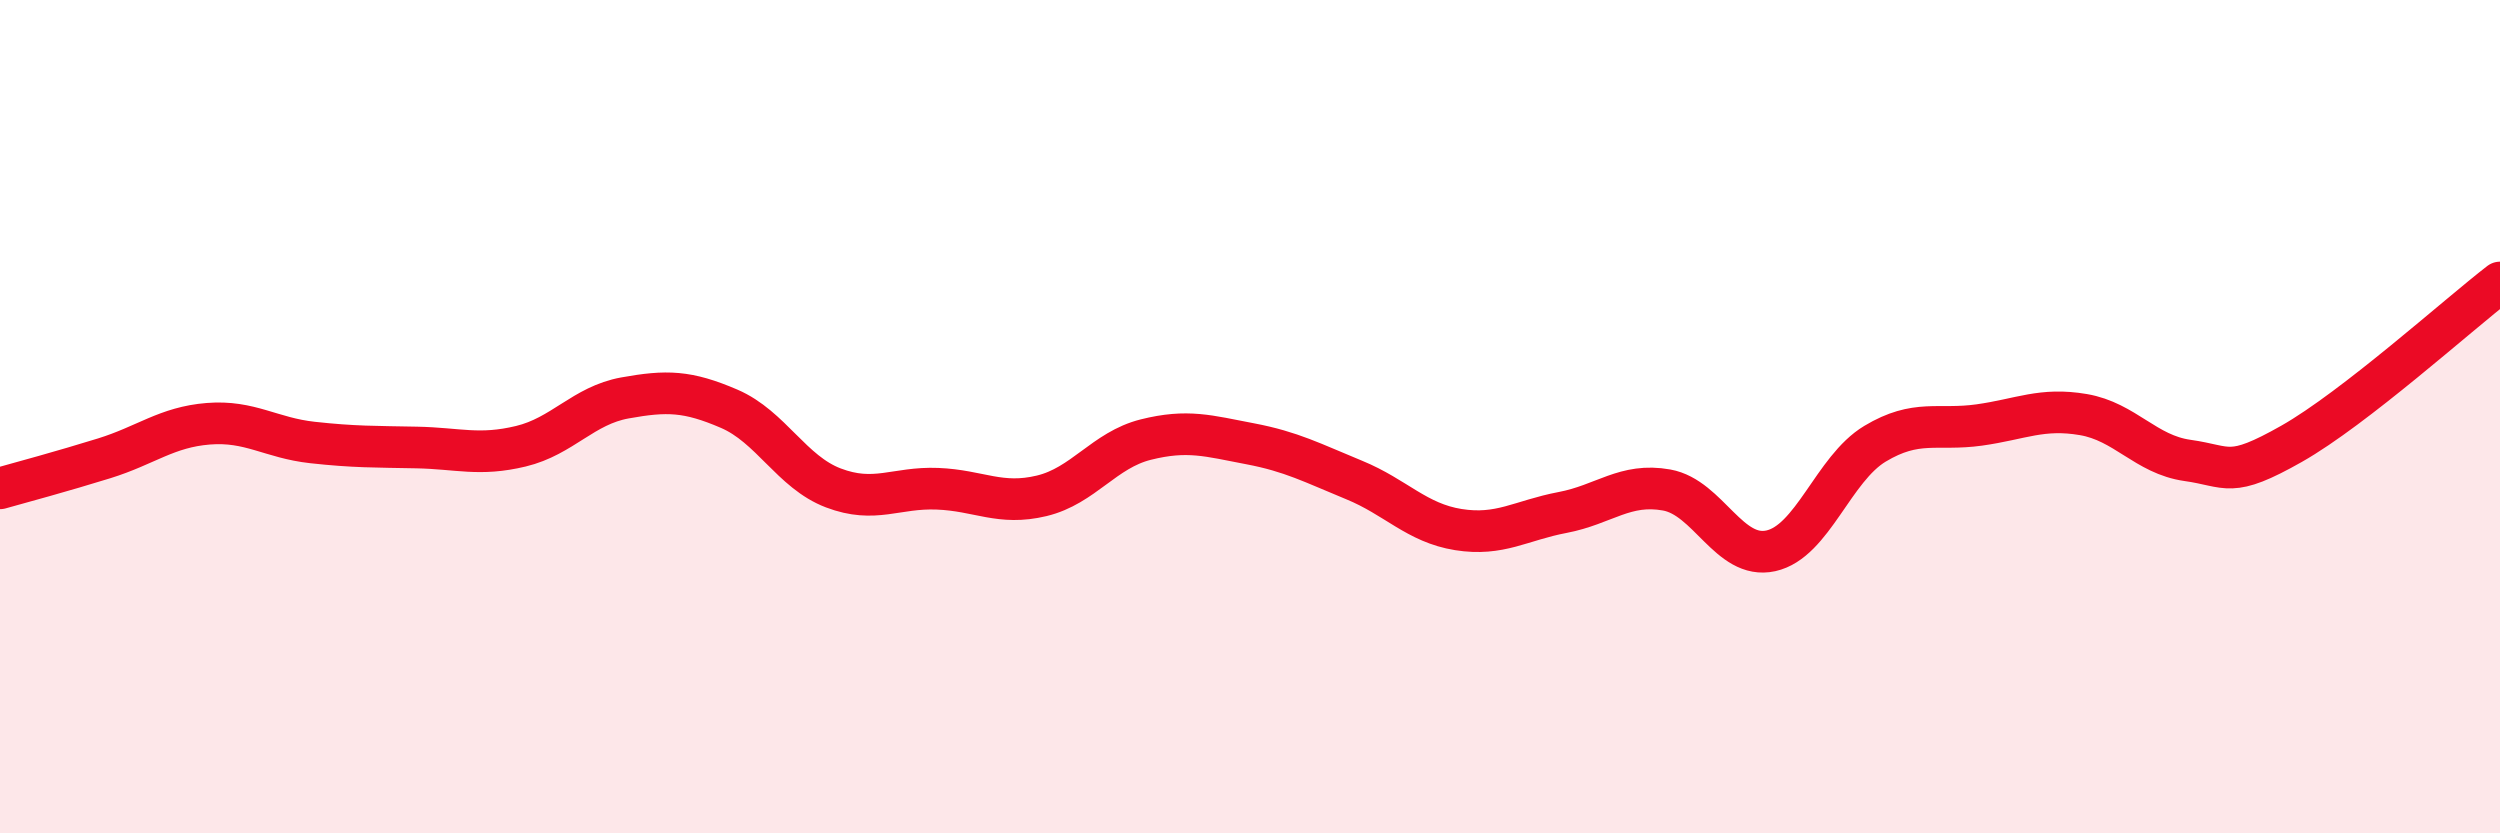
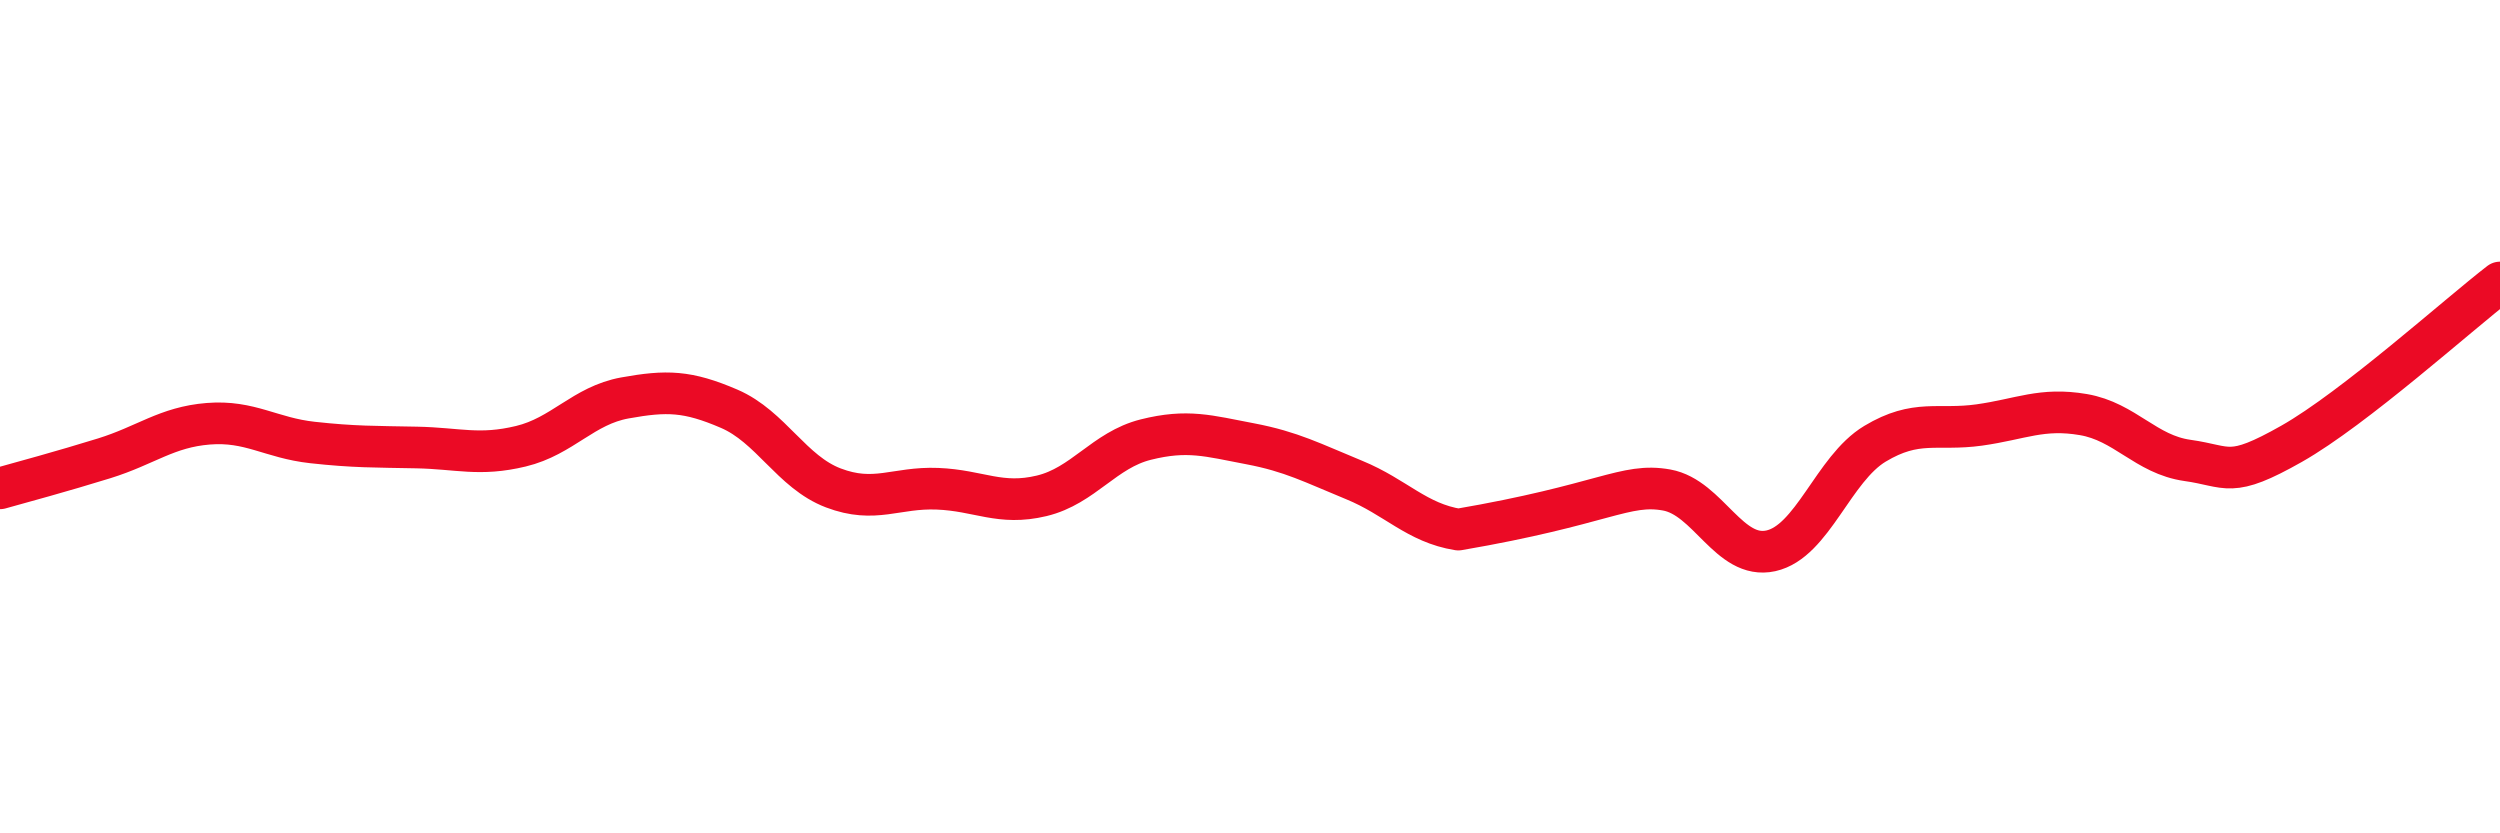
<svg xmlns="http://www.w3.org/2000/svg" width="60" height="20" viewBox="0 0 60 20">
-   <path d="M 0,11.72 C 0.5,11.58 1.5,11.31 2.5,11 C 3.5,10.69 4,10.25 5,10.17 C 6,10.09 6.5,10.51 7.5,10.62 C 8.5,10.73 9,10.72 10,10.74 C 11,10.76 11.5,10.95 12.5,10.71 C 13.5,10.47 14,9.73 15,9.55 C 16,9.37 16.5,9.38 17.5,9.81 C 18.5,10.24 19,11.33 20,11.71 C 21,12.09 21.5,11.69 22.5,11.73 C 23.5,11.77 24,12.14 25,11.9 C 26,11.66 26.5,10.8 27.5,10.55 C 28.5,10.3 29,10.46 30,10.65 C 31,10.84 31.5,11.11 32.5,11.52 C 33.5,11.93 34,12.55 35,12.71 C 36,12.87 36.5,12.49 37.5,12.3 C 38.5,12.11 39,11.58 40,11.76 C 41,11.94 41.5,13.44 42.5,13.22 C 43.5,13 44,11.25 45,10.65 C 46,10.05 46.5,10.34 47.5,10.2 C 48.5,10.06 49,9.78 50,9.95 C 51,10.12 51.5,10.91 52.5,11.05 C 53.5,11.19 53.5,11.5 55,10.65 C 56.5,9.8 59,7.55 60,6.78L60 20L0 20Z" fill="#EB0A25" opacity="0.1" stroke-linecap="round" stroke-linejoin="round" />
-   <path d="M 0,11.72 C 0.5,11.58 1.5,11.31 2.5,11 C 3.5,10.69 4,10.25 5,10.17 C 6,10.09 6.5,10.51 7.5,10.62 C 8.5,10.73 9,10.72 10,10.74 C 11,10.76 11.5,10.95 12.5,10.71 C 13.5,10.47 14,9.73 15,9.55 C 16,9.37 16.5,9.38 17.5,9.81 C 18.5,10.24 19,11.33 20,11.71 C 21,12.09 21.5,11.69 22.5,11.73 C 23.5,11.77 24,12.14 25,11.9 C 26,11.66 26.5,10.8 27.5,10.55 C 28.5,10.3 29,10.46 30,10.65 C 31,10.84 31.5,11.11 32.5,11.52 C 33.5,11.93 34,12.55 35,12.71 C 36,12.87 36.5,12.49 37.5,12.3 C 38.5,12.11 39,11.58 40,11.76 C 41,11.94 41.5,13.44 42.5,13.22 C 43.5,13 44,11.25 45,10.65 C 46,10.05 46.5,10.34 47.5,10.2 C 48.5,10.06 49,9.78 50,9.95 C 51,10.12 51.5,10.91 52.5,11.05 C 53.5,11.19 53.5,11.5 55,10.65 C 56.5,9.8 59,7.55 60,6.78" stroke="#EB0A25" stroke-width="1" fill="none" stroke-linecap="round" stroke-linejoin="round" />
+   <path d="M 0,11.72 C 0.5,11.58 1.5,11.31 2.5,11 C 3.5,10.69 4,10.25 5,10.17 C 6,10.09 6.5,10.51 7.5,10.62 C 8.5,10.73 9,10.72 10,10.74 C 11,10.76 11.5,10.95 12.5,10.71 C 13.5,10.47 14,9.73 15,9.55 C 16,9.37 16.5,9.38 17.5,9.81 C 18.5,10.24 19,11.33 20,11.71 C 21,12.09 21.5,11.69 22.5,11.73 C 23.5,11.77 24,12.14 25,11.9 C 26,11.66 26.5,10.8 27.5,10.55 C 28.5,10.3 29,10.46 30,10.65 C 31,10.84 31.5,11.11 32.5,11.52 C 33.5,11.93 34,12.55 35,12.71 C 38.5,12.11 39,11.58 40,11.76 C 41,11.94 41.5,13.44 42.5,13.22 C 43.5,13 44,11.25 45,10.65 C 46,10.05 46.5,10.34 47.5,10.2 C 48.5,10.06 49,9.78 50,9.95 C 51,10.12 51.5,10.91 52.5,11.05 C 53.5,11.19 53.5,11.5 55,10.65 C 56.5,9.8 59,7.55 60,6.78" stroke="#EB0A25" stroke-width="1" fill="none" stroke-linecap="round" stroke-linejoin="round" />
</svg>